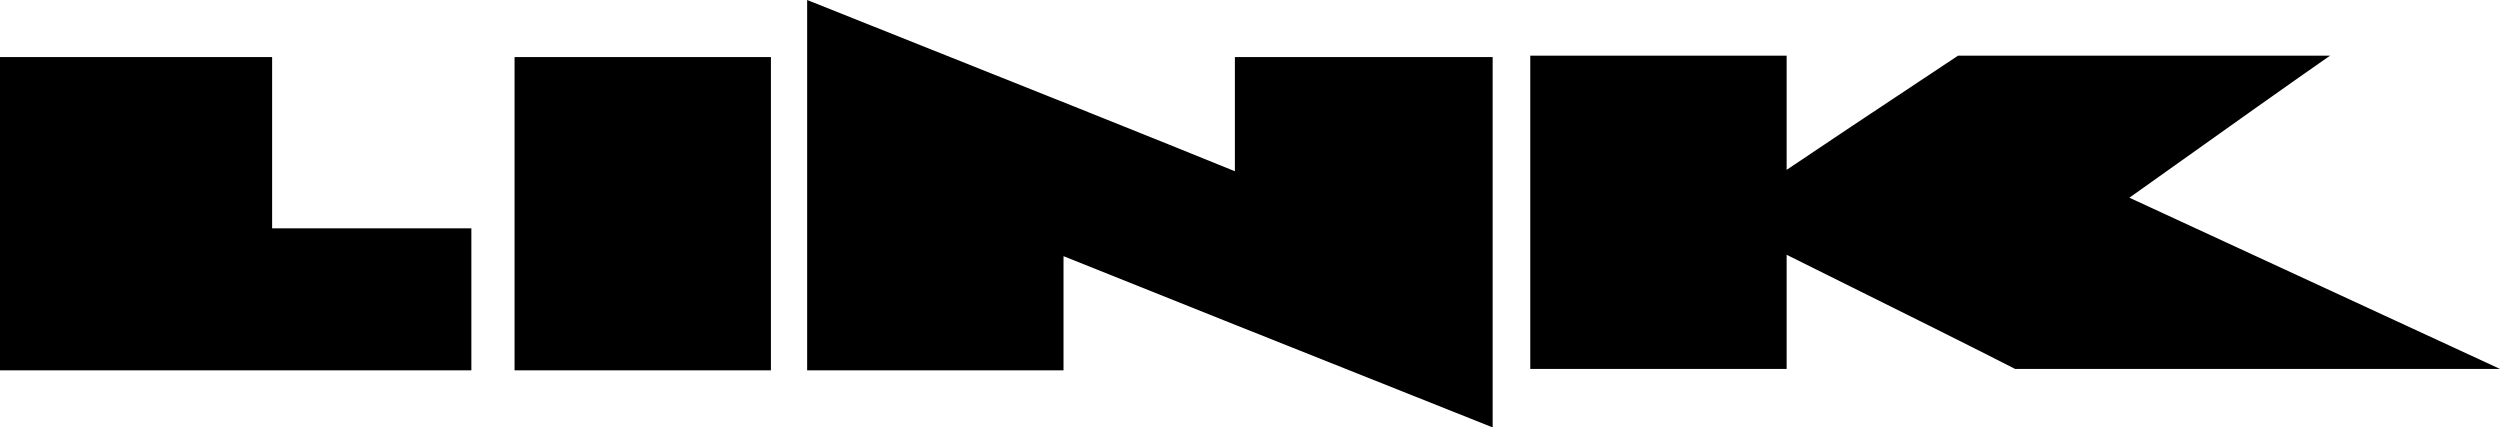
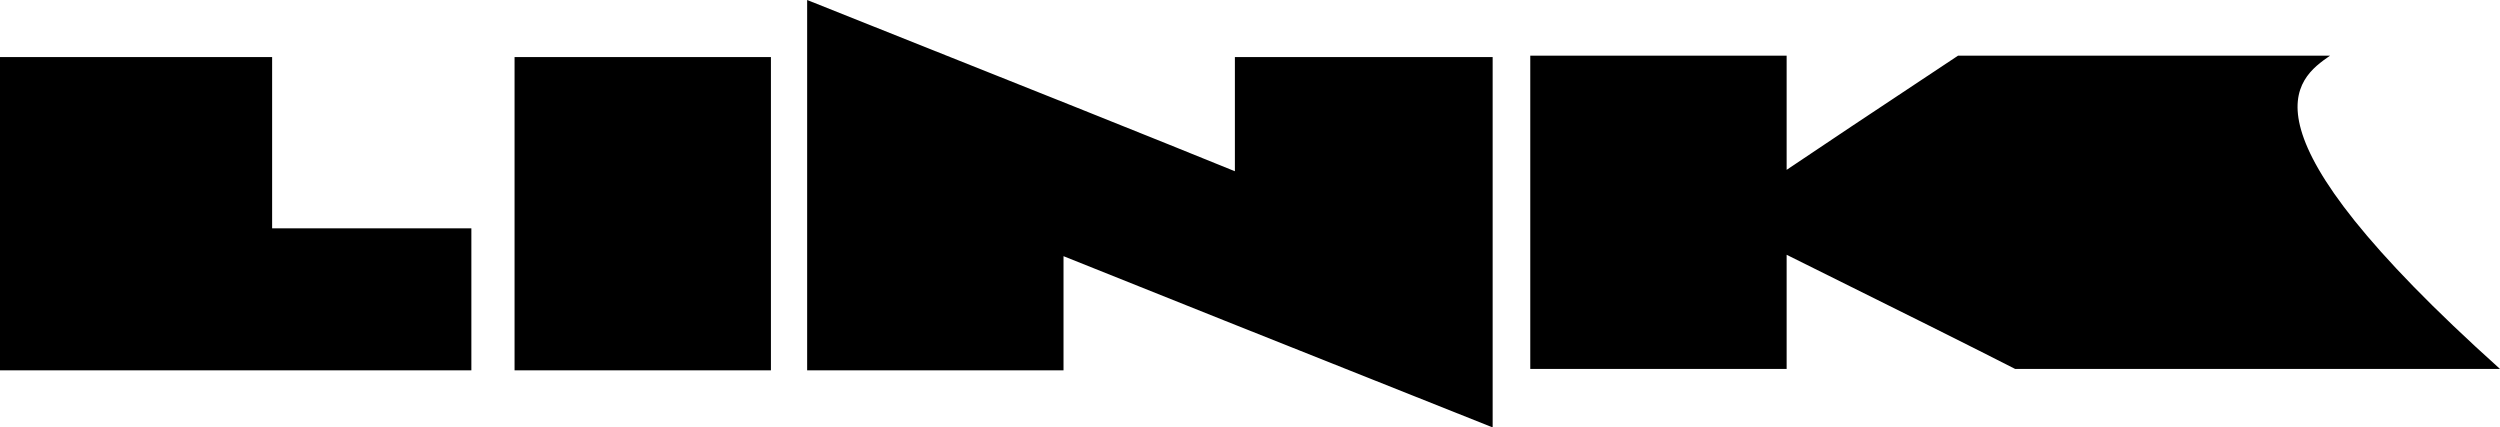
<svg xmlns="http://www.w3.org/2000/svg" width="1003.292" height="171.527" viewBox="0 0 1003.292 171.527" fill="none">
  <g>
-     <path d="M0 148.619L0 22.907L109.209 22.907L109.209 91.63L189.167 91.63L189.167 148.619L0 148.619L0 148.619ZM599.026 22.907L599.026 171.526C512.917 137.259 455.51 114.351 426.807 102.804L426.807 148.619L323.923 148.619L323.923 0C410.032 34.268 467.252 57.175 495.582 68.722L495.582 22.907L599.026 22.907L599.026 22.907ZM614.123 22.349L614.123 148.06L717.007 148.06L717.007 102.245C762.857 124.967 793.424 140.238 808.708 148.06L1003.29 148.06C929.112 113.792 879.534 90.885 854.558 79.338C894.817 50.657 921.656 31.661 935.076 22.349L785.783 22.349C751.488 45.07 728.563 60.342 717.007 68.164L717.007 22.349L614.123 22.349L614.123 22.349ZM206.501 148.619L206.501 22.907L309.385 22.907L309.385 148.619L206.501 148.619L206.501 148.619Z" fill="#000000" />
+     <path d="M0 148.619L0 22.907L109.209 22.907L109.209 91.63L189.167 91.63L189.167 148.619L0 148.619L0 148.619ZM599.026 22.907L599.026 171.526C512.917 137.259 455.51 114.351 426.807 102.804L426.807 148.619L323.923 148.619L323.923 0C410.032 34.268 467.252 57.175 495.582 68.722L495.582 22.907L599.026 22.907L599.026 22.907ZM614.123 22.349L614.123 148.06L717.007 148.06L717.007 102.245C762.857 124.967 793.424 140.238 808.708 148.06L1003.29 148.06C894.817 50.657 921.656 31.661 935.076 22.349L785.783 22.349C751.488 45.07 728.563 60.342 717.007 68.164L717.007 22.349L614.123 22.349L614.123 22.349ZM206.501 148.619L206.501 22.907L309.385 22.907L309.385 148.619L206.501 148.619L206.501 148.619Z" fill="#000000" />
  </g>
</svg>